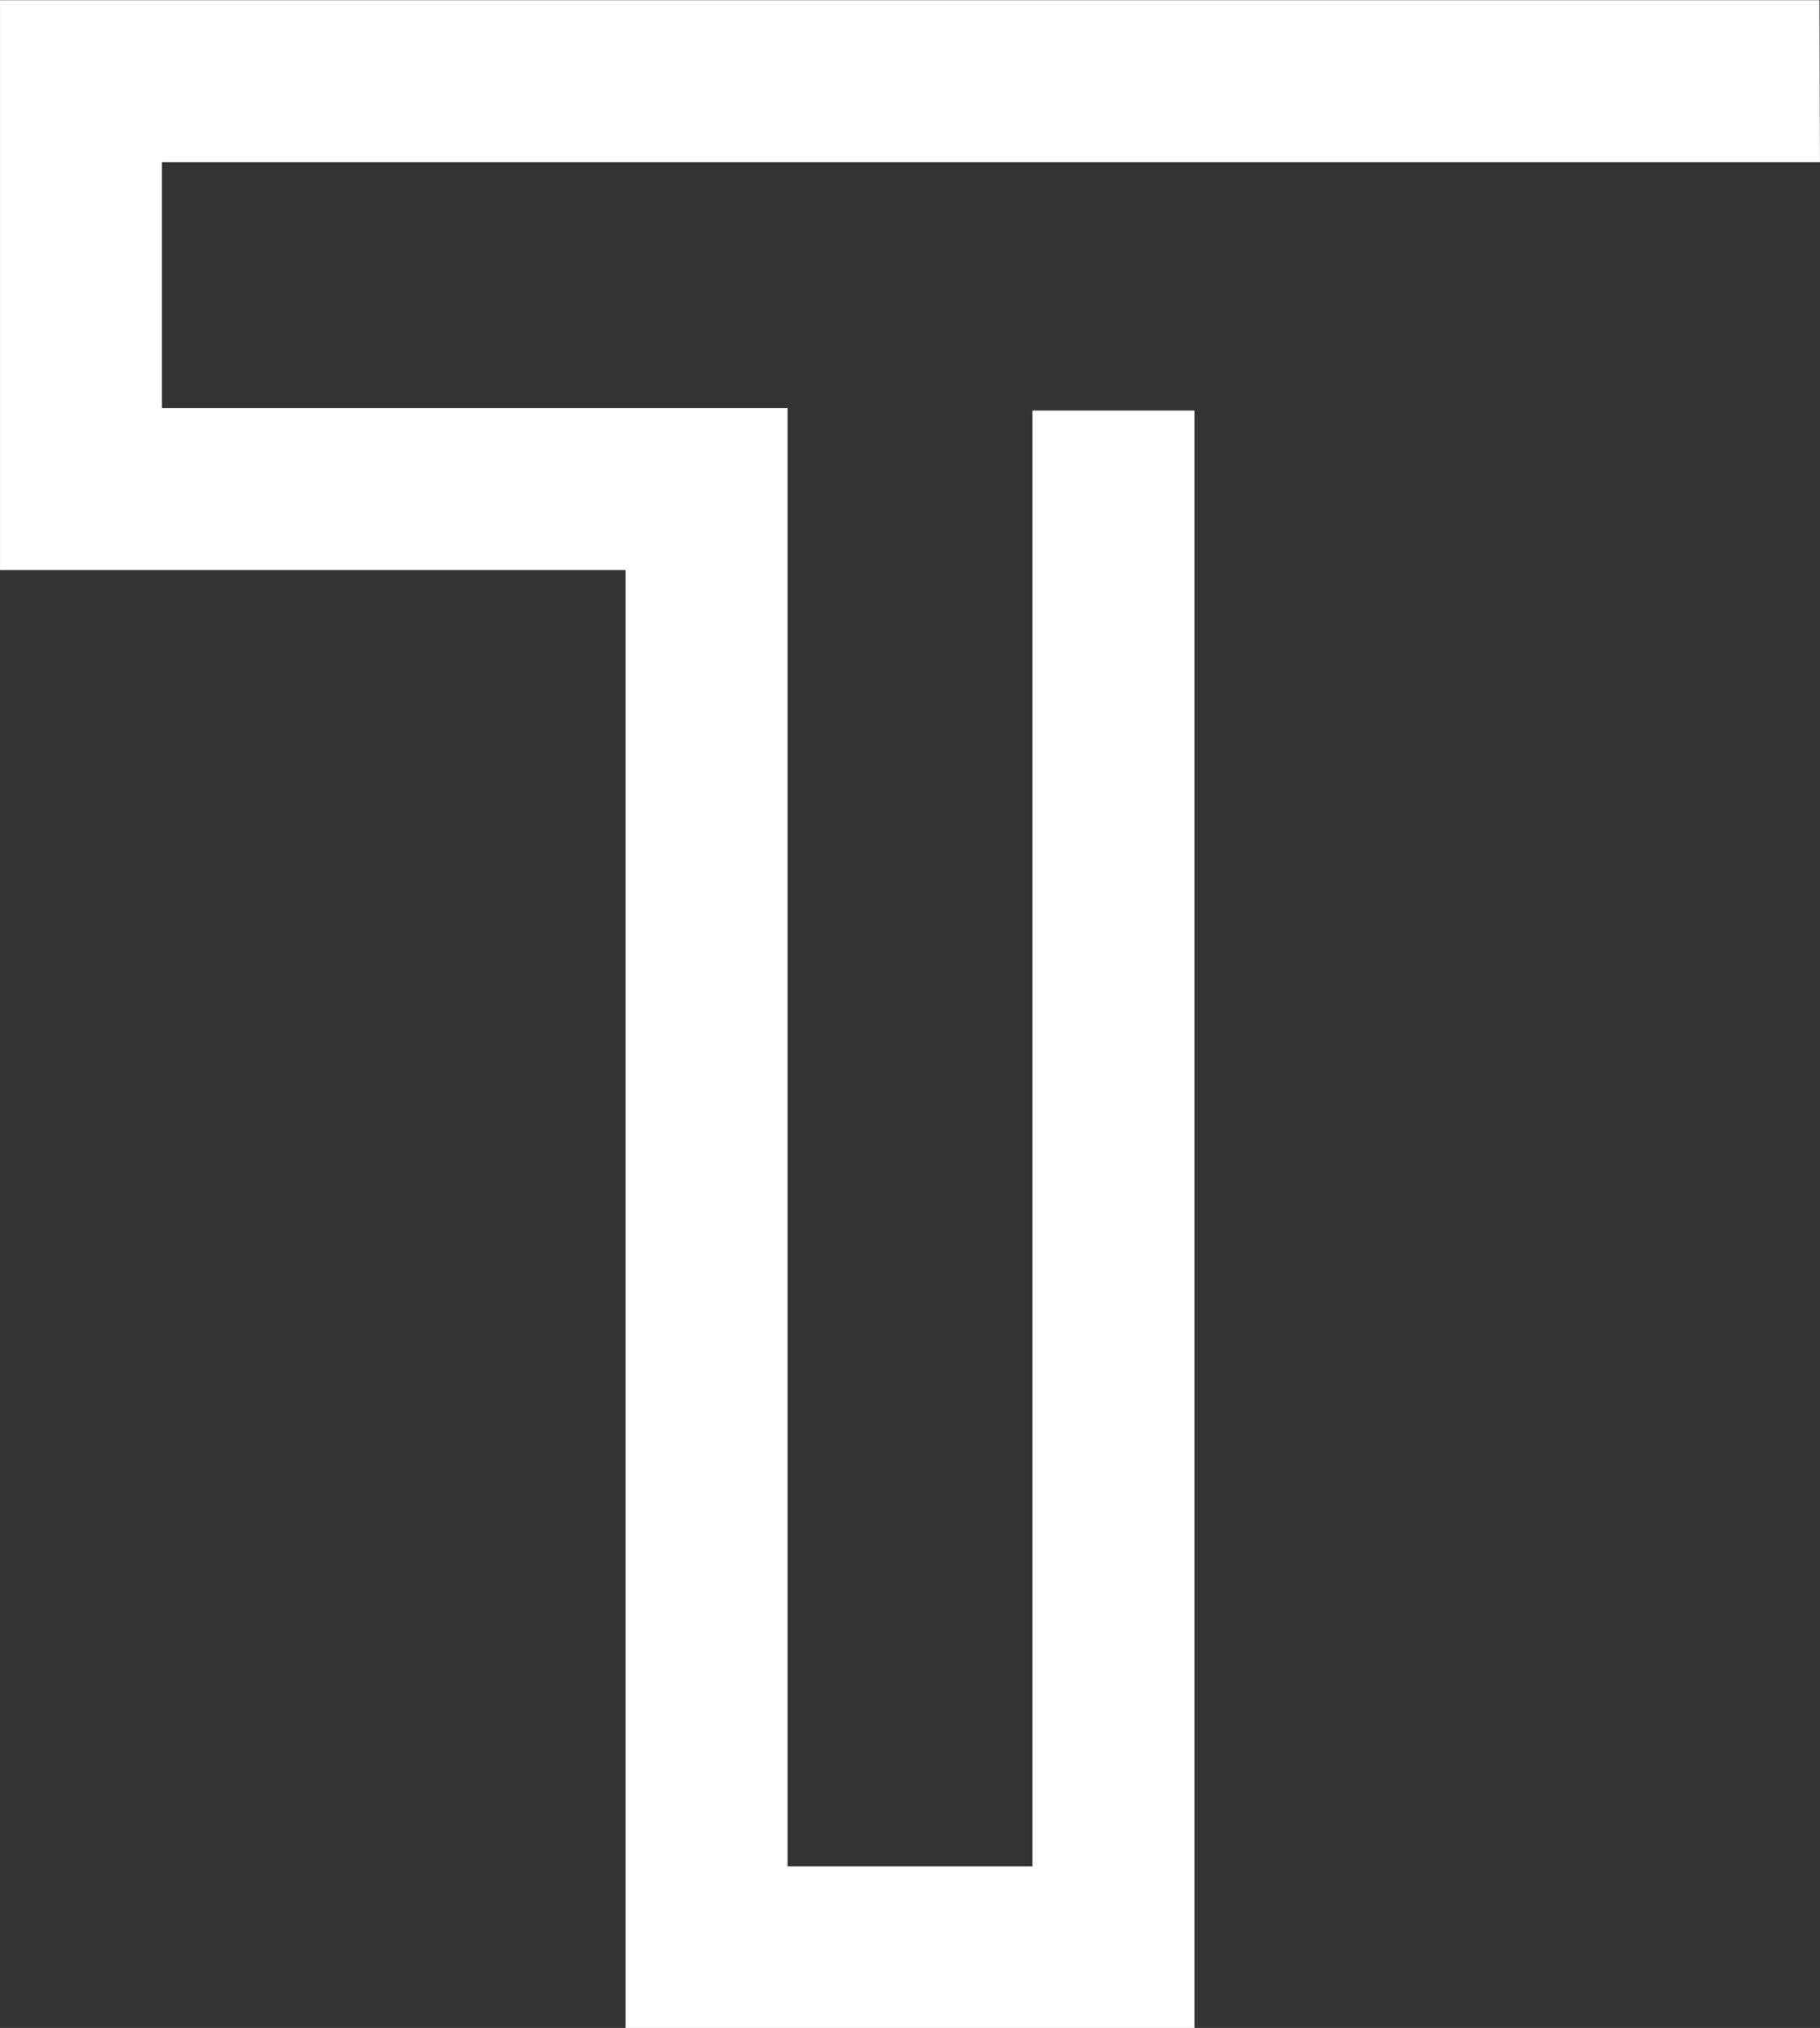
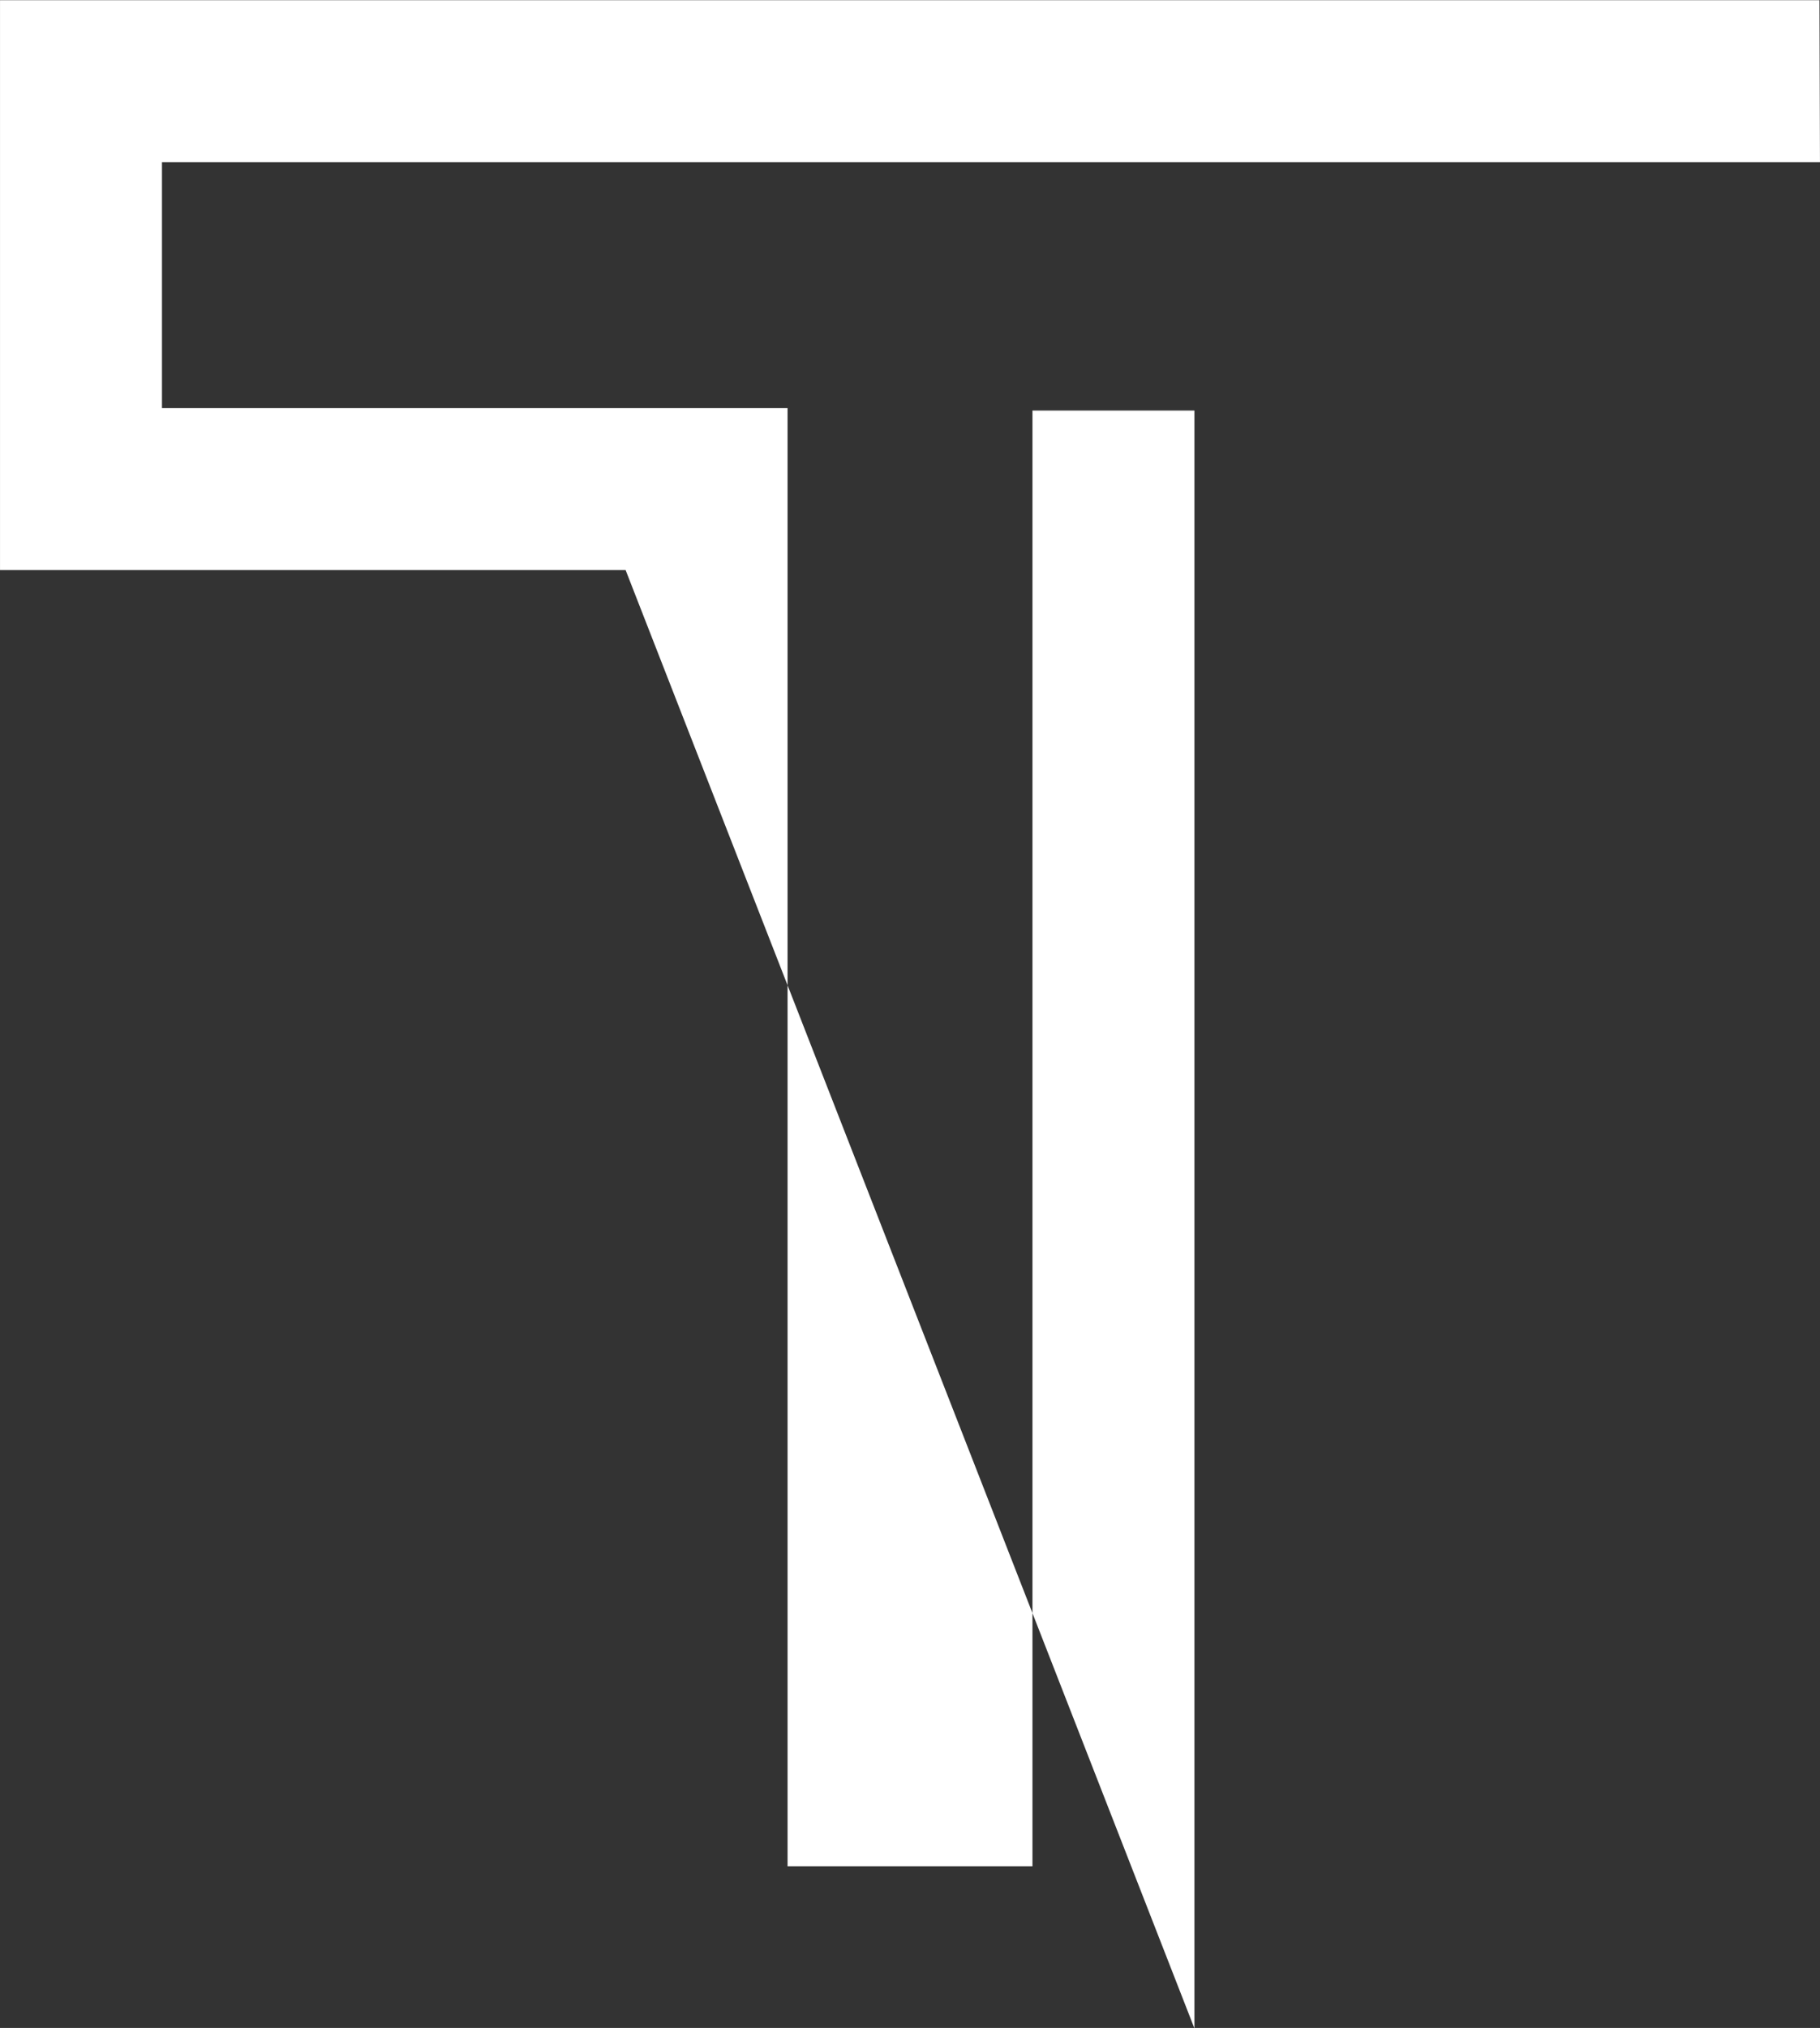
<svg xmlns="http://www.w3.org/2000/svg" fill="#ffffff" height="336.3" preserveAspectRatio="xMidYMid meet" version="1" viewBox="99.0 81.8 302.0 336.3" width="302" zoomAndPan="magnify">
  <rect x="99.0" y="81.8" width="302.0" height="336.3" fill="#333333" stroke="none" />
  <g id="change1_1">
-     <path d="M 297.195 418.168 L 202.812 418.168 L 202.812 176.34 L 99.004 176.34 L 99.004 81.832 L 400.91 81.832 L 400.996 108.707 L 125.875 108.707 L 125.875 149.469 L 229.684 149.469 L 229.684 391.293 L 270.32 391.293 L 270.32 149.883 L 297.195 149.883 L 297.195 418.168" fill="inherit" />
+     <path d="M 297.195 418.168 L 202.812 176.34 L 99.004 176.34 L 99.004 81.832 L 400.91 81.832 L 400.996 108.707 L 125.875 108.707 L 125.875 149.469 L 229.684 149.469 L 229.684 391.293 L 270.32 391.293 L 270.32 149.883 L 297.195 149.883 L 297.195 418.168" fill="inherit" />
  </g>
</svg>